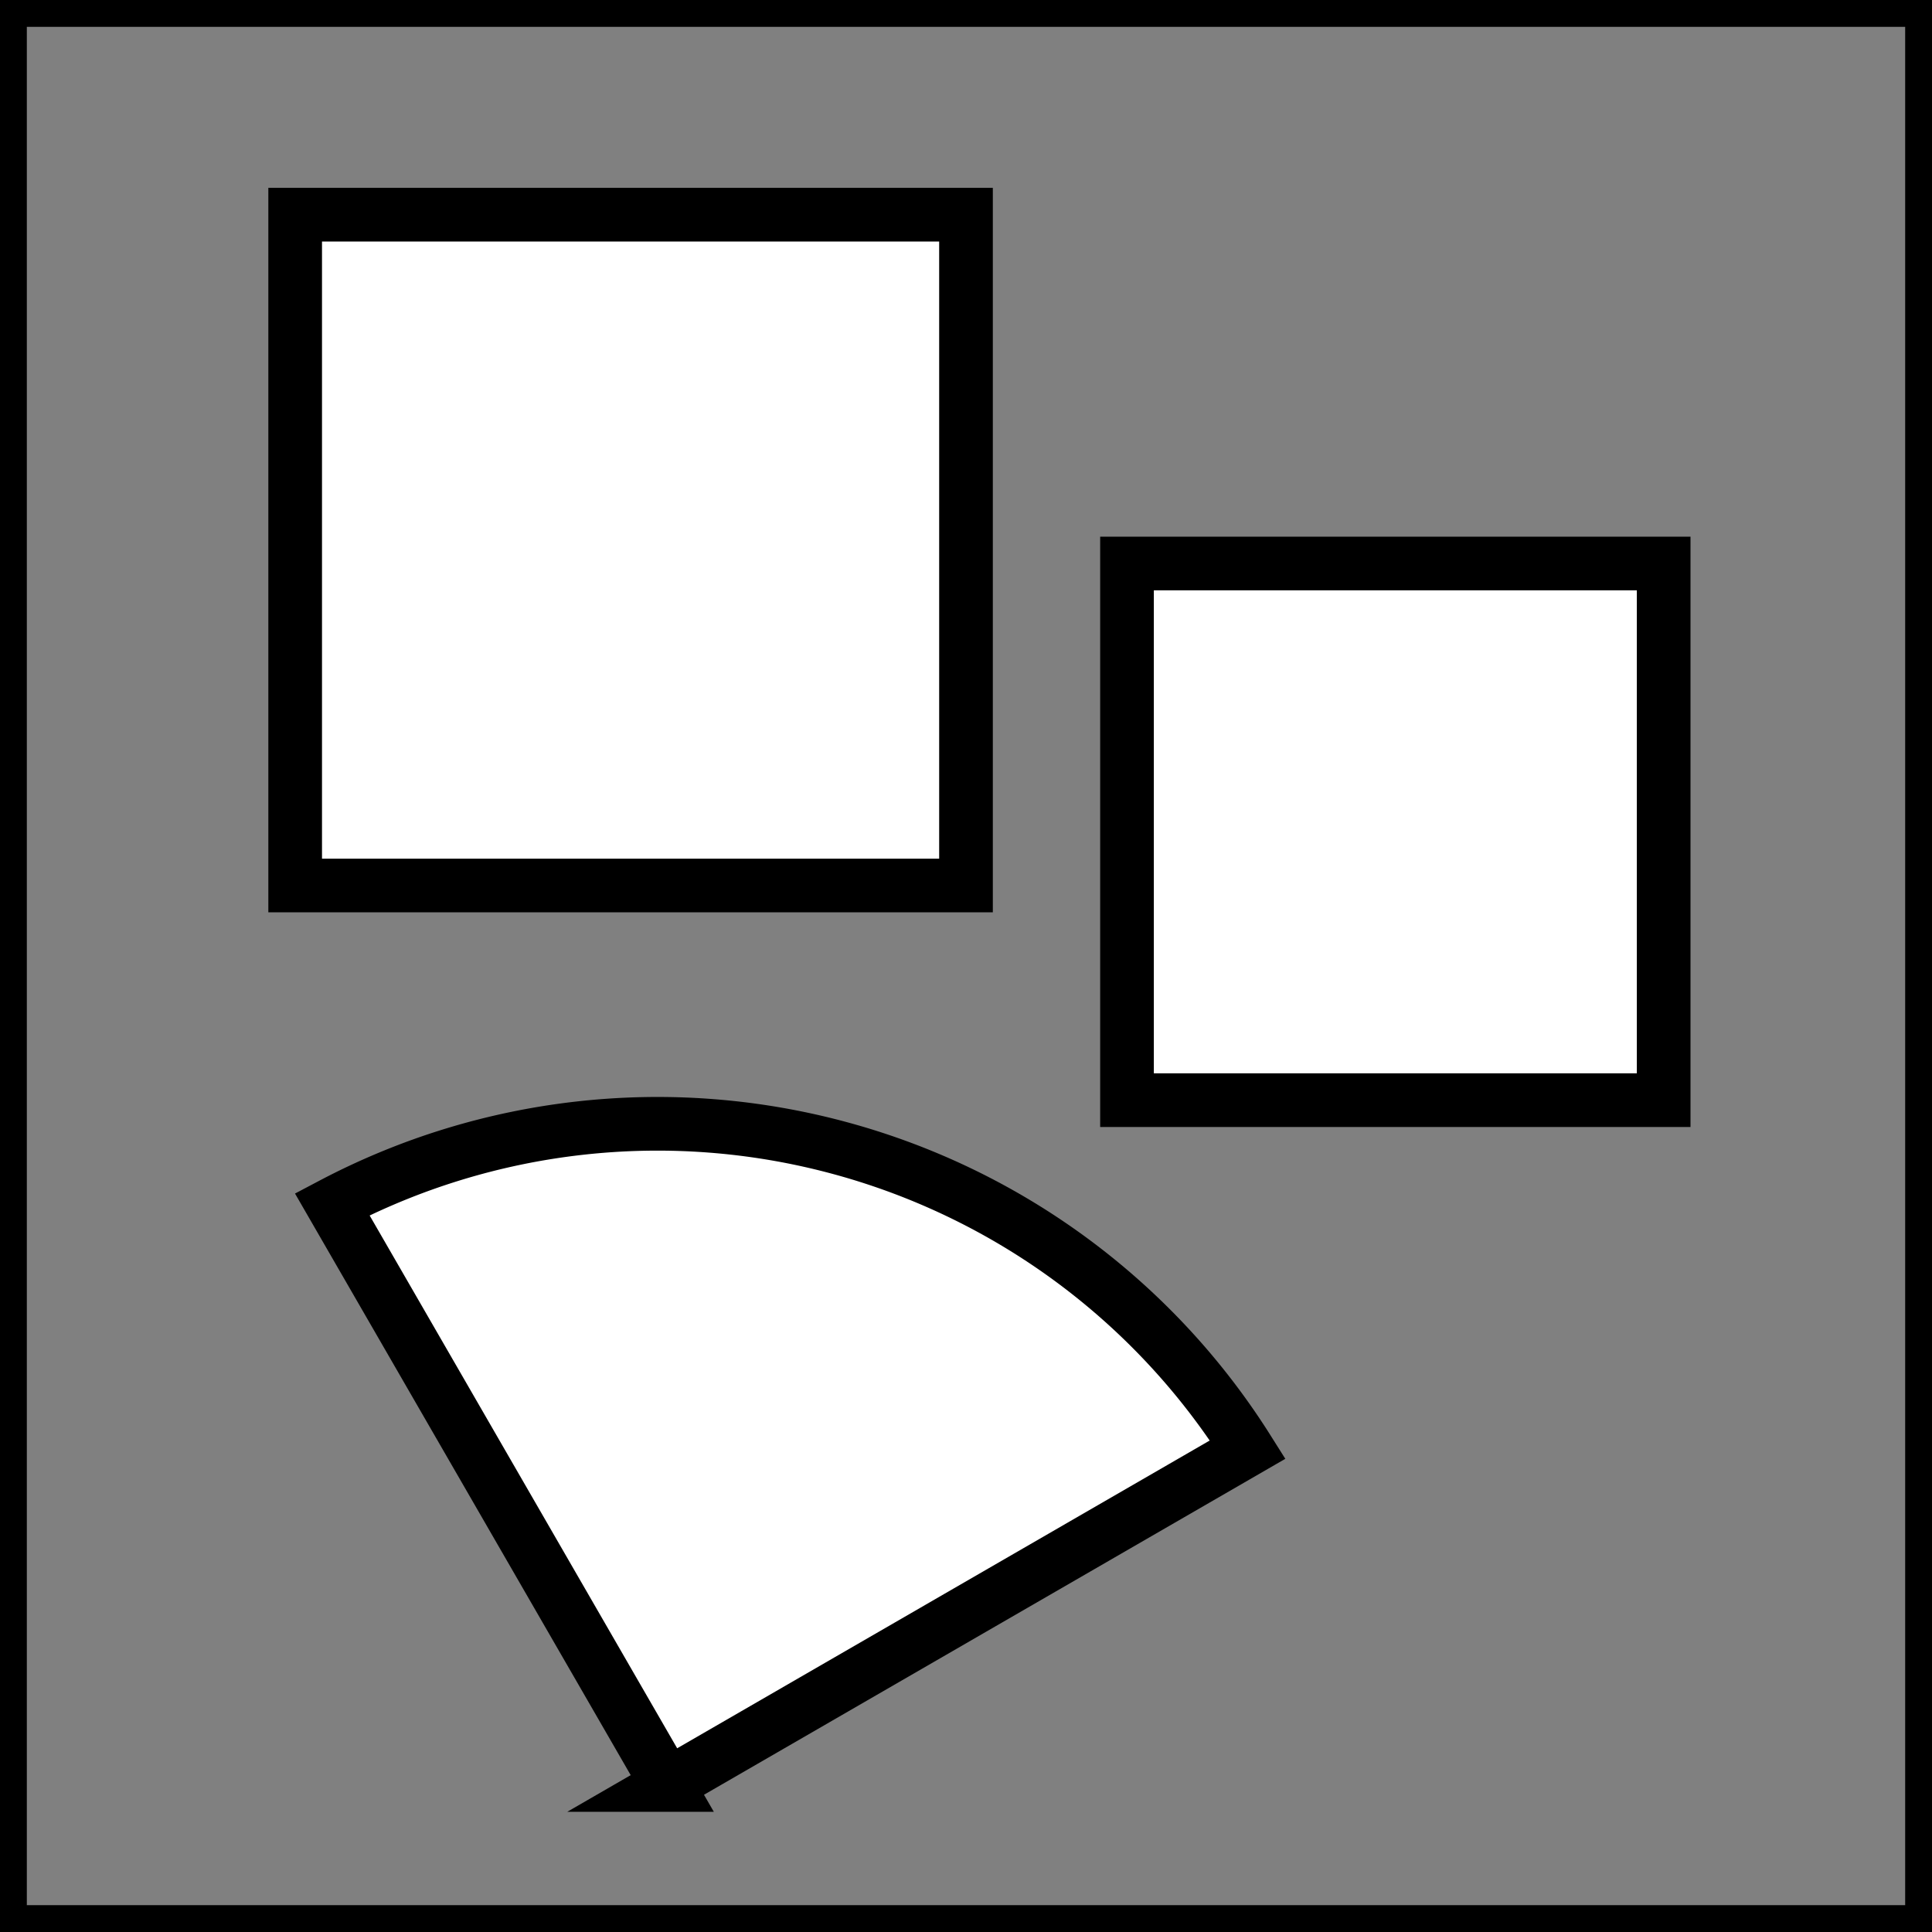
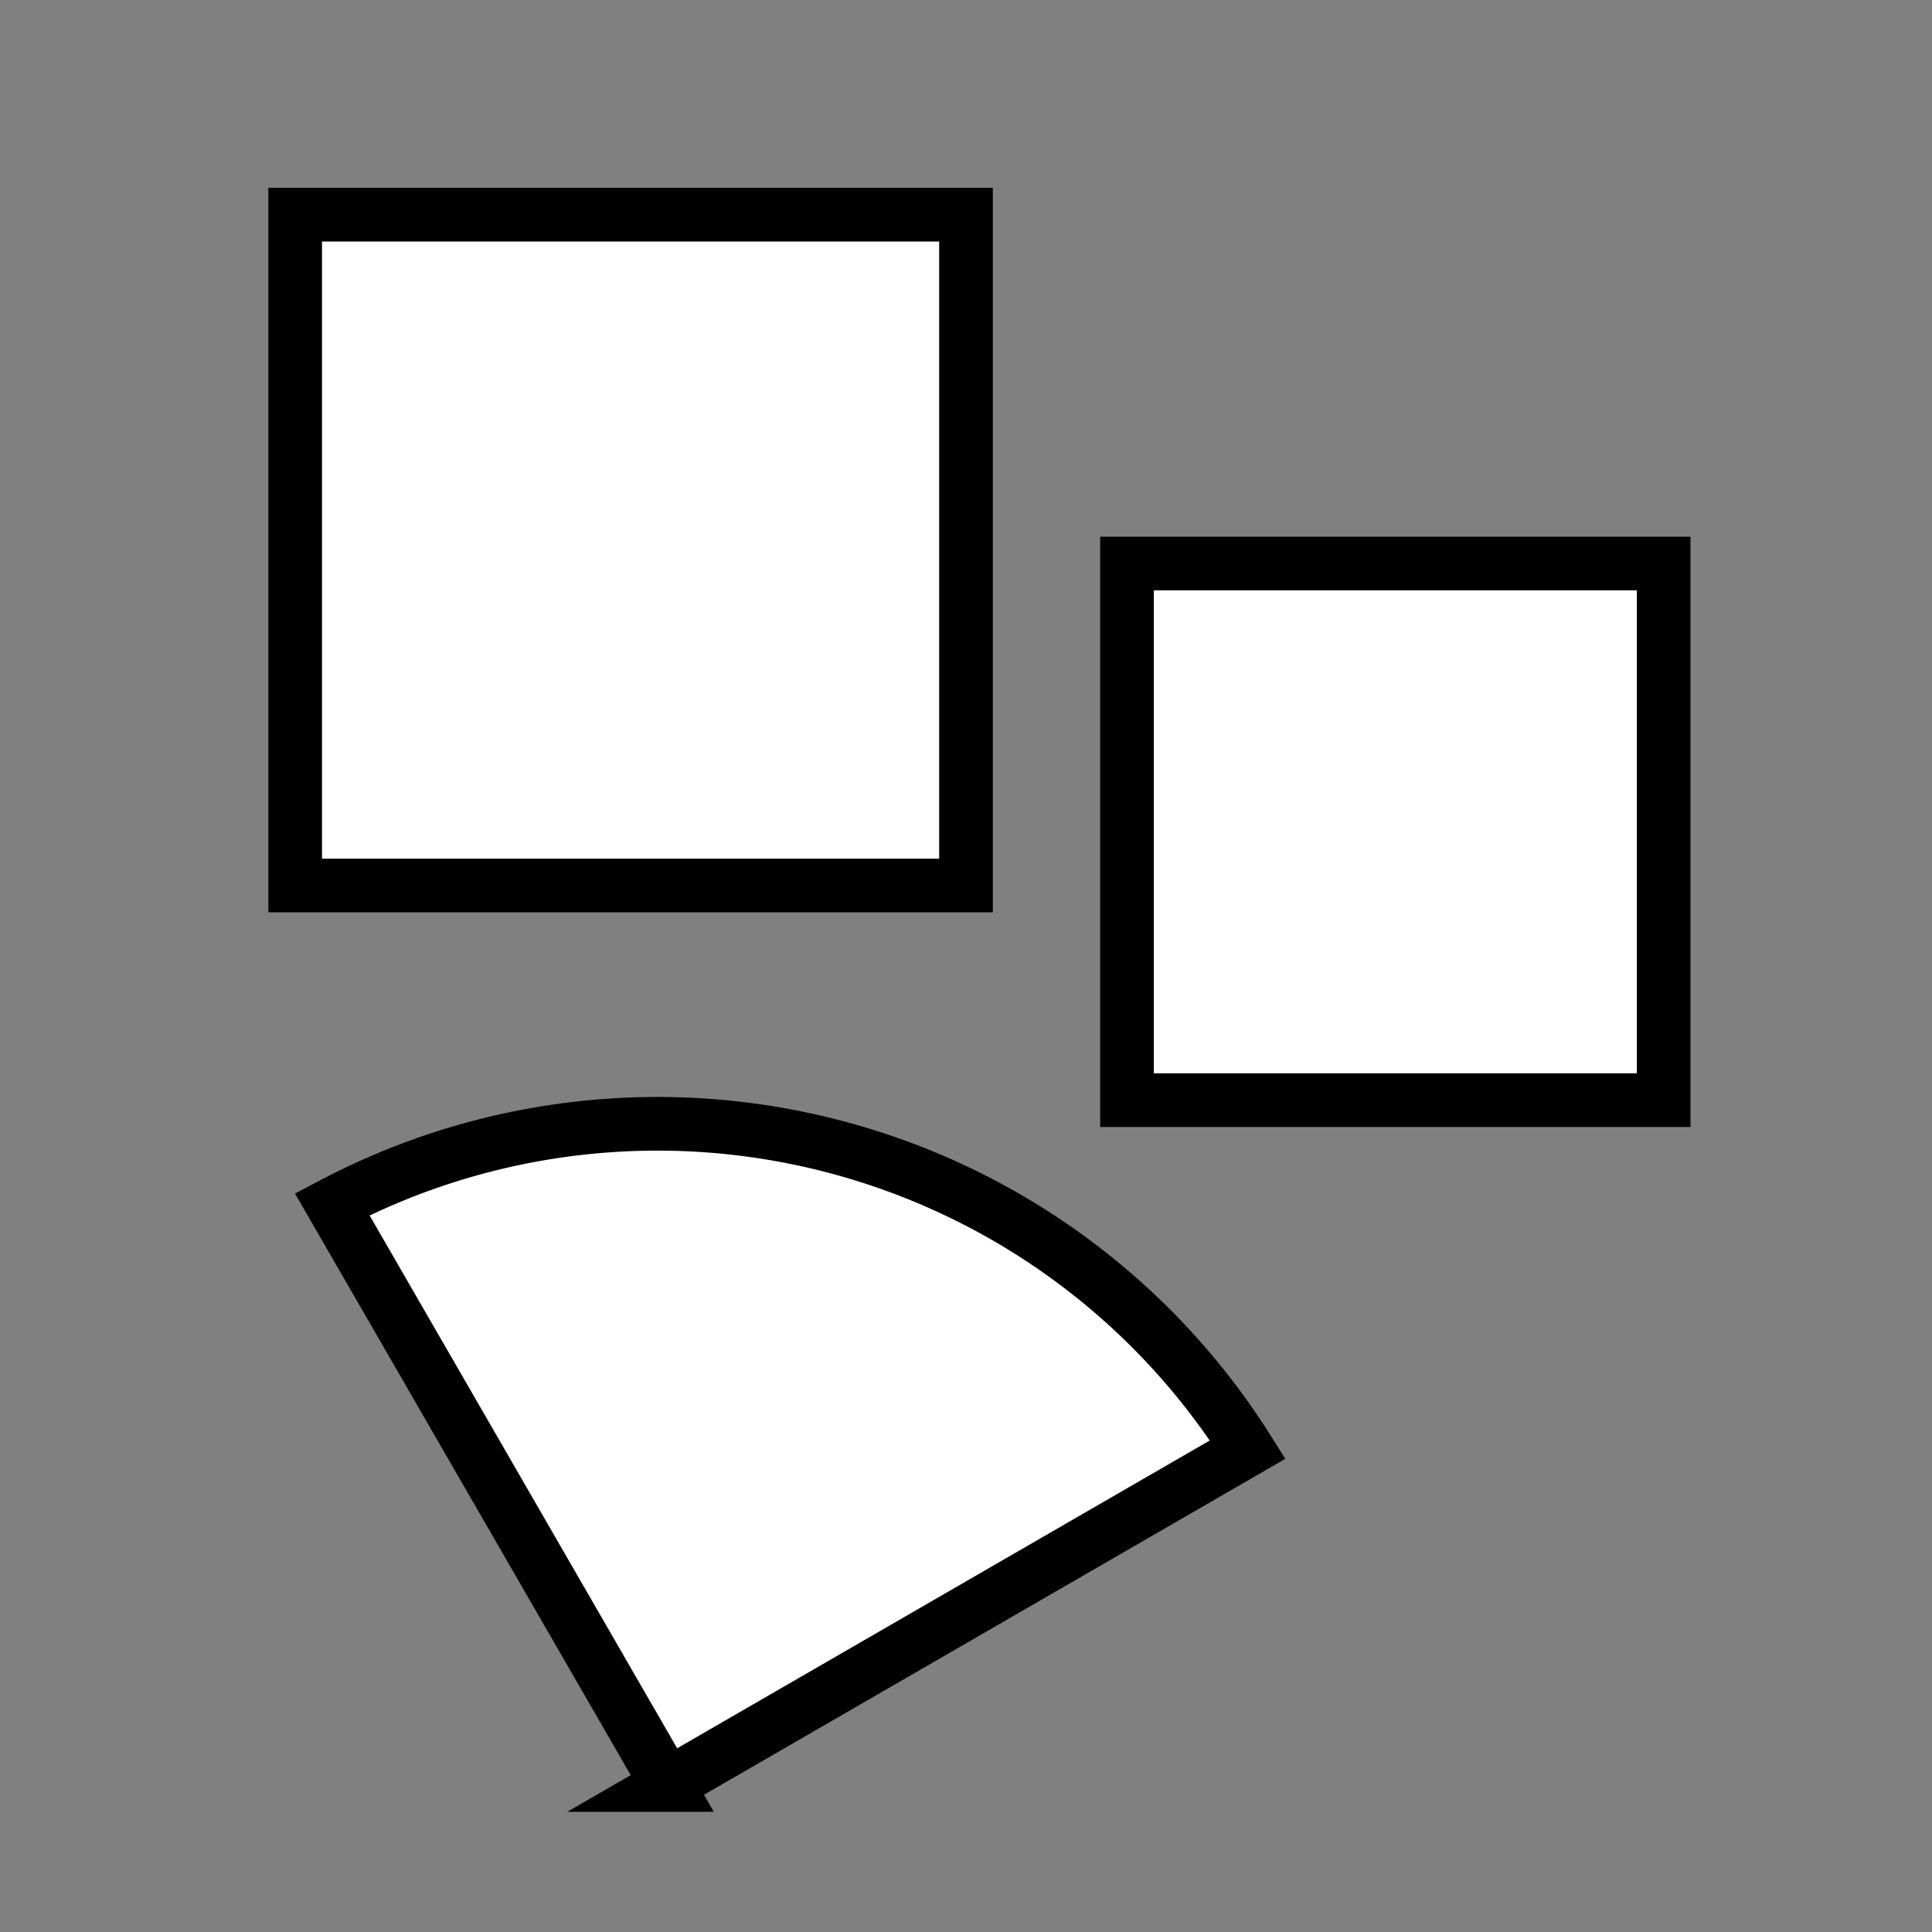
<svg xmlns="http://www.w3.org/2000/svg" width="72" height="72" fill="none" stroke="#000">
  <rect width="100%" height="100%" fill="#808080" stroke="none" />
-   <path d="M.5.5h71v71H.5z" />
  <path d="M11 8h25v25H11zm31 13h20v20H42zM24.87 66.52L12.38 44.88a26 26 0 0 1 34.12 9.14l-21.63 12.5z" fill="#fff" stroke-width="2" />
</svg>